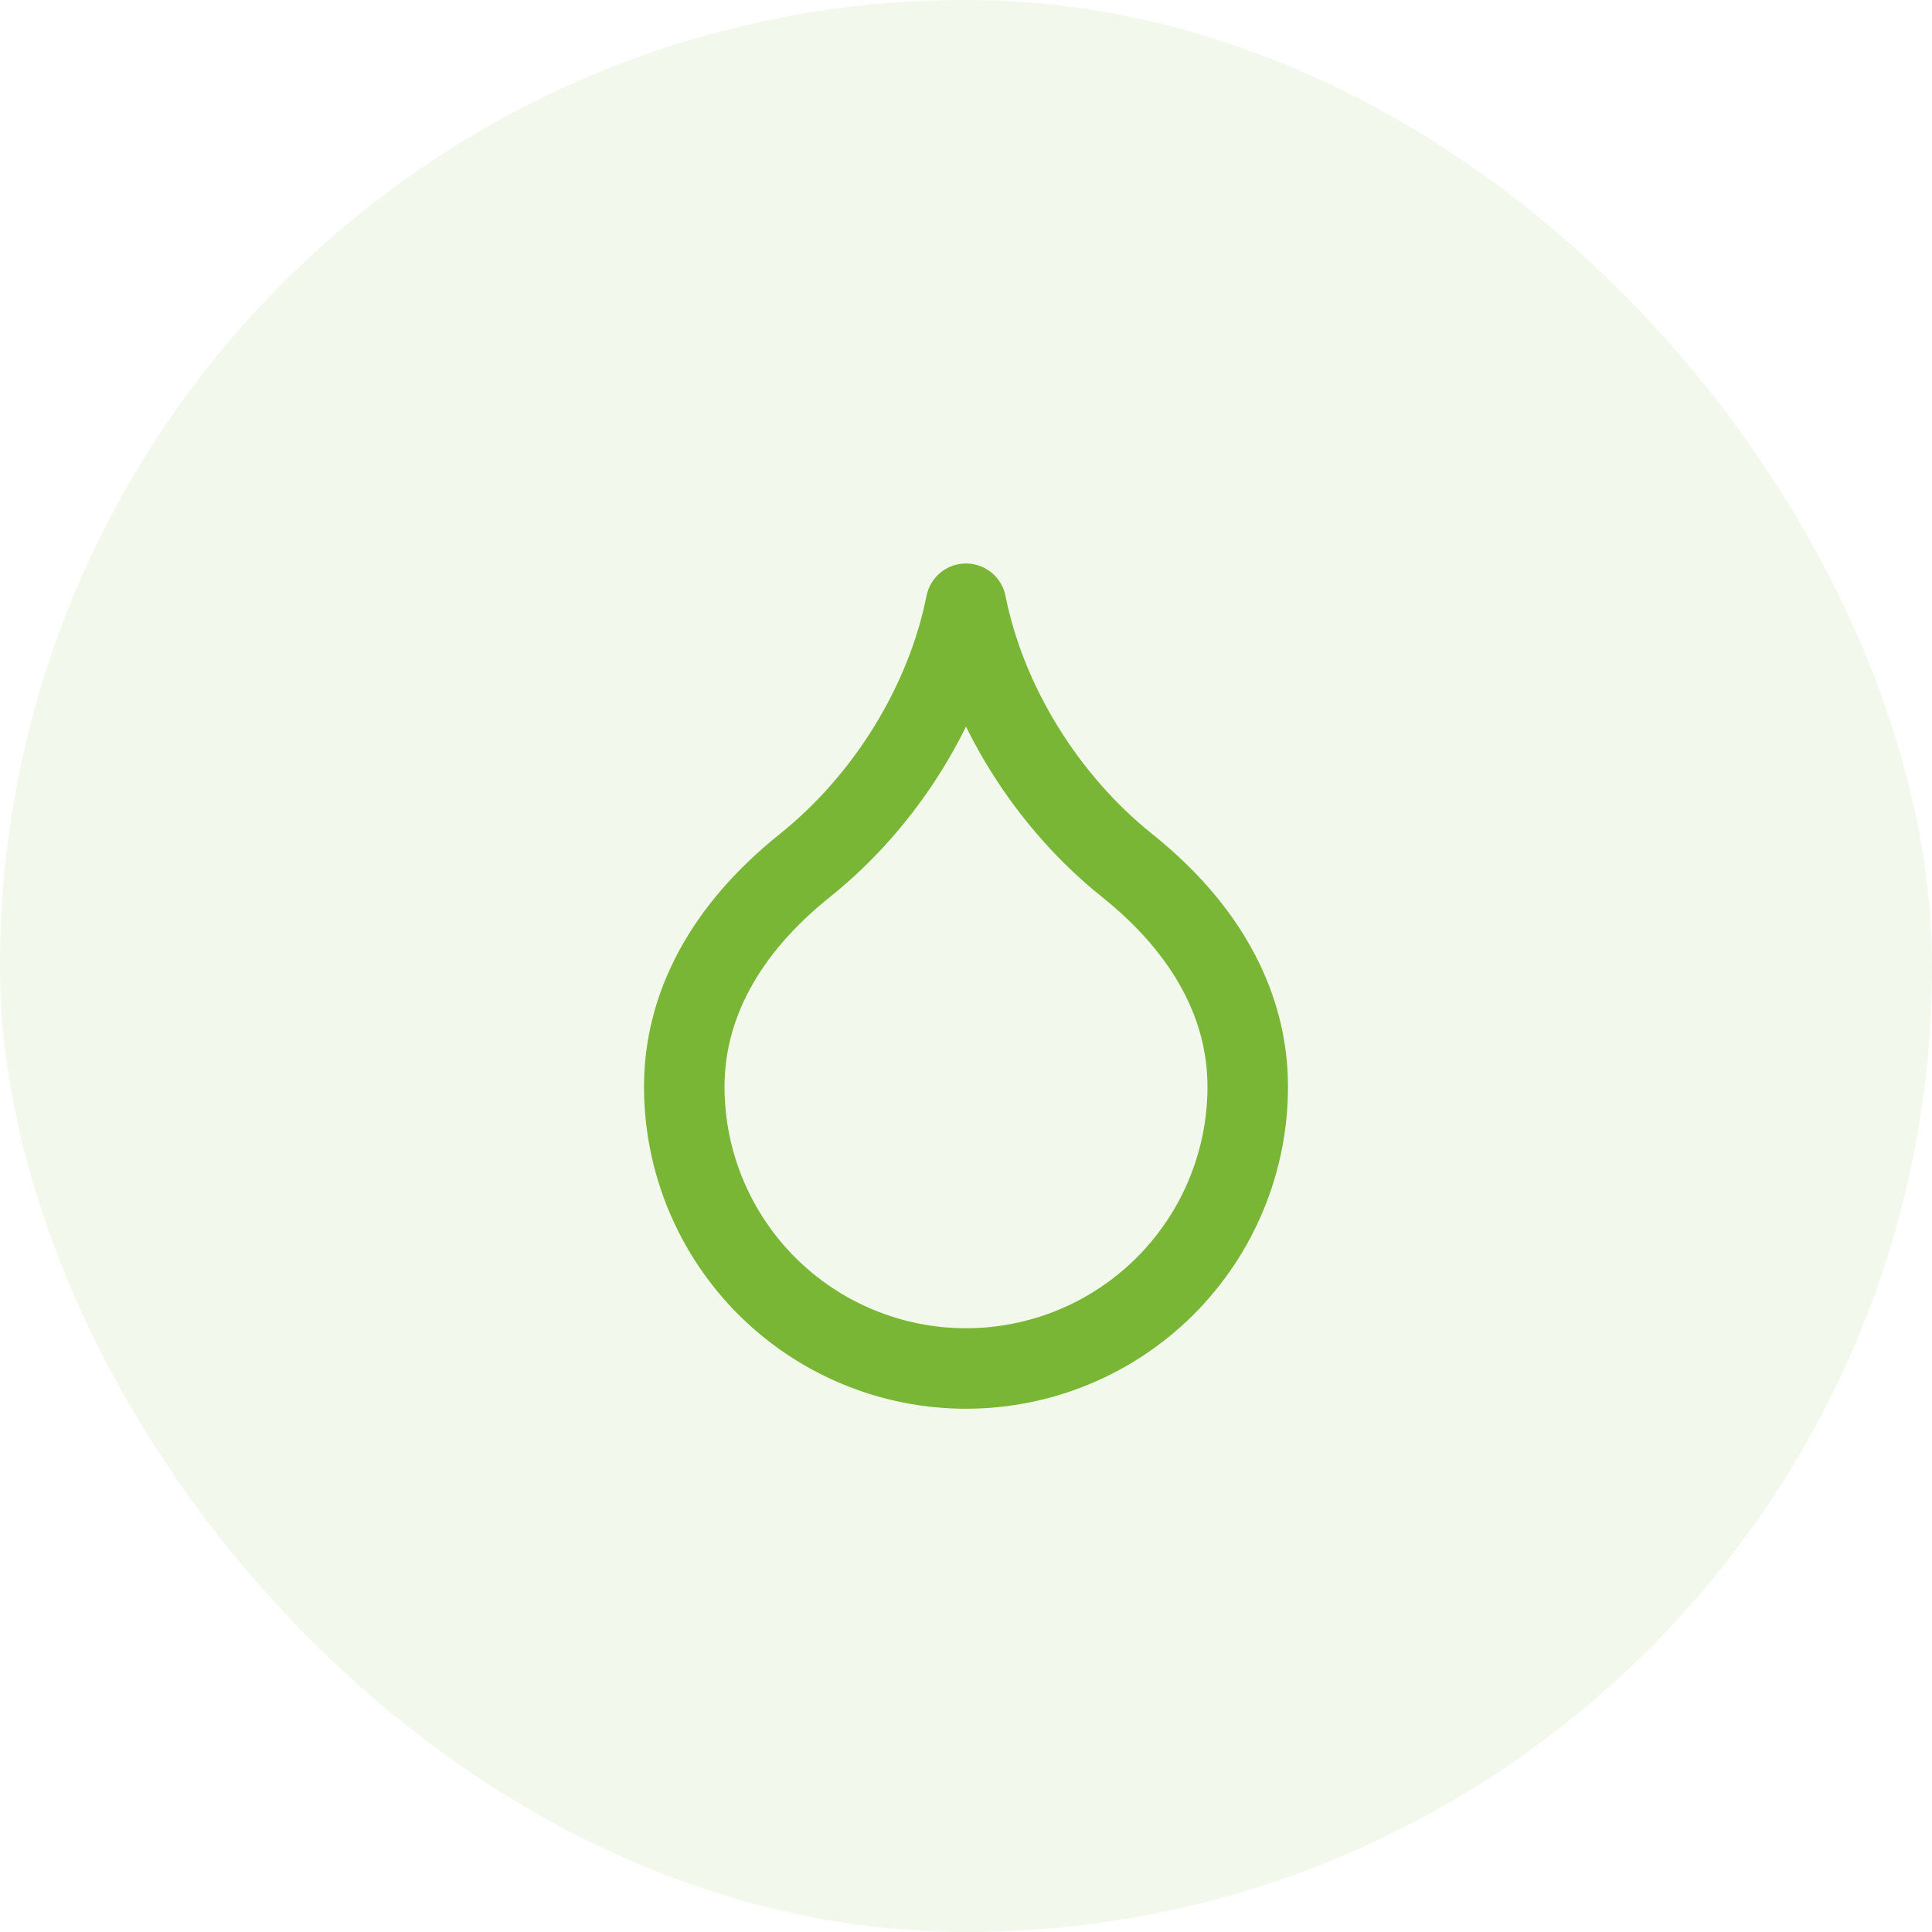
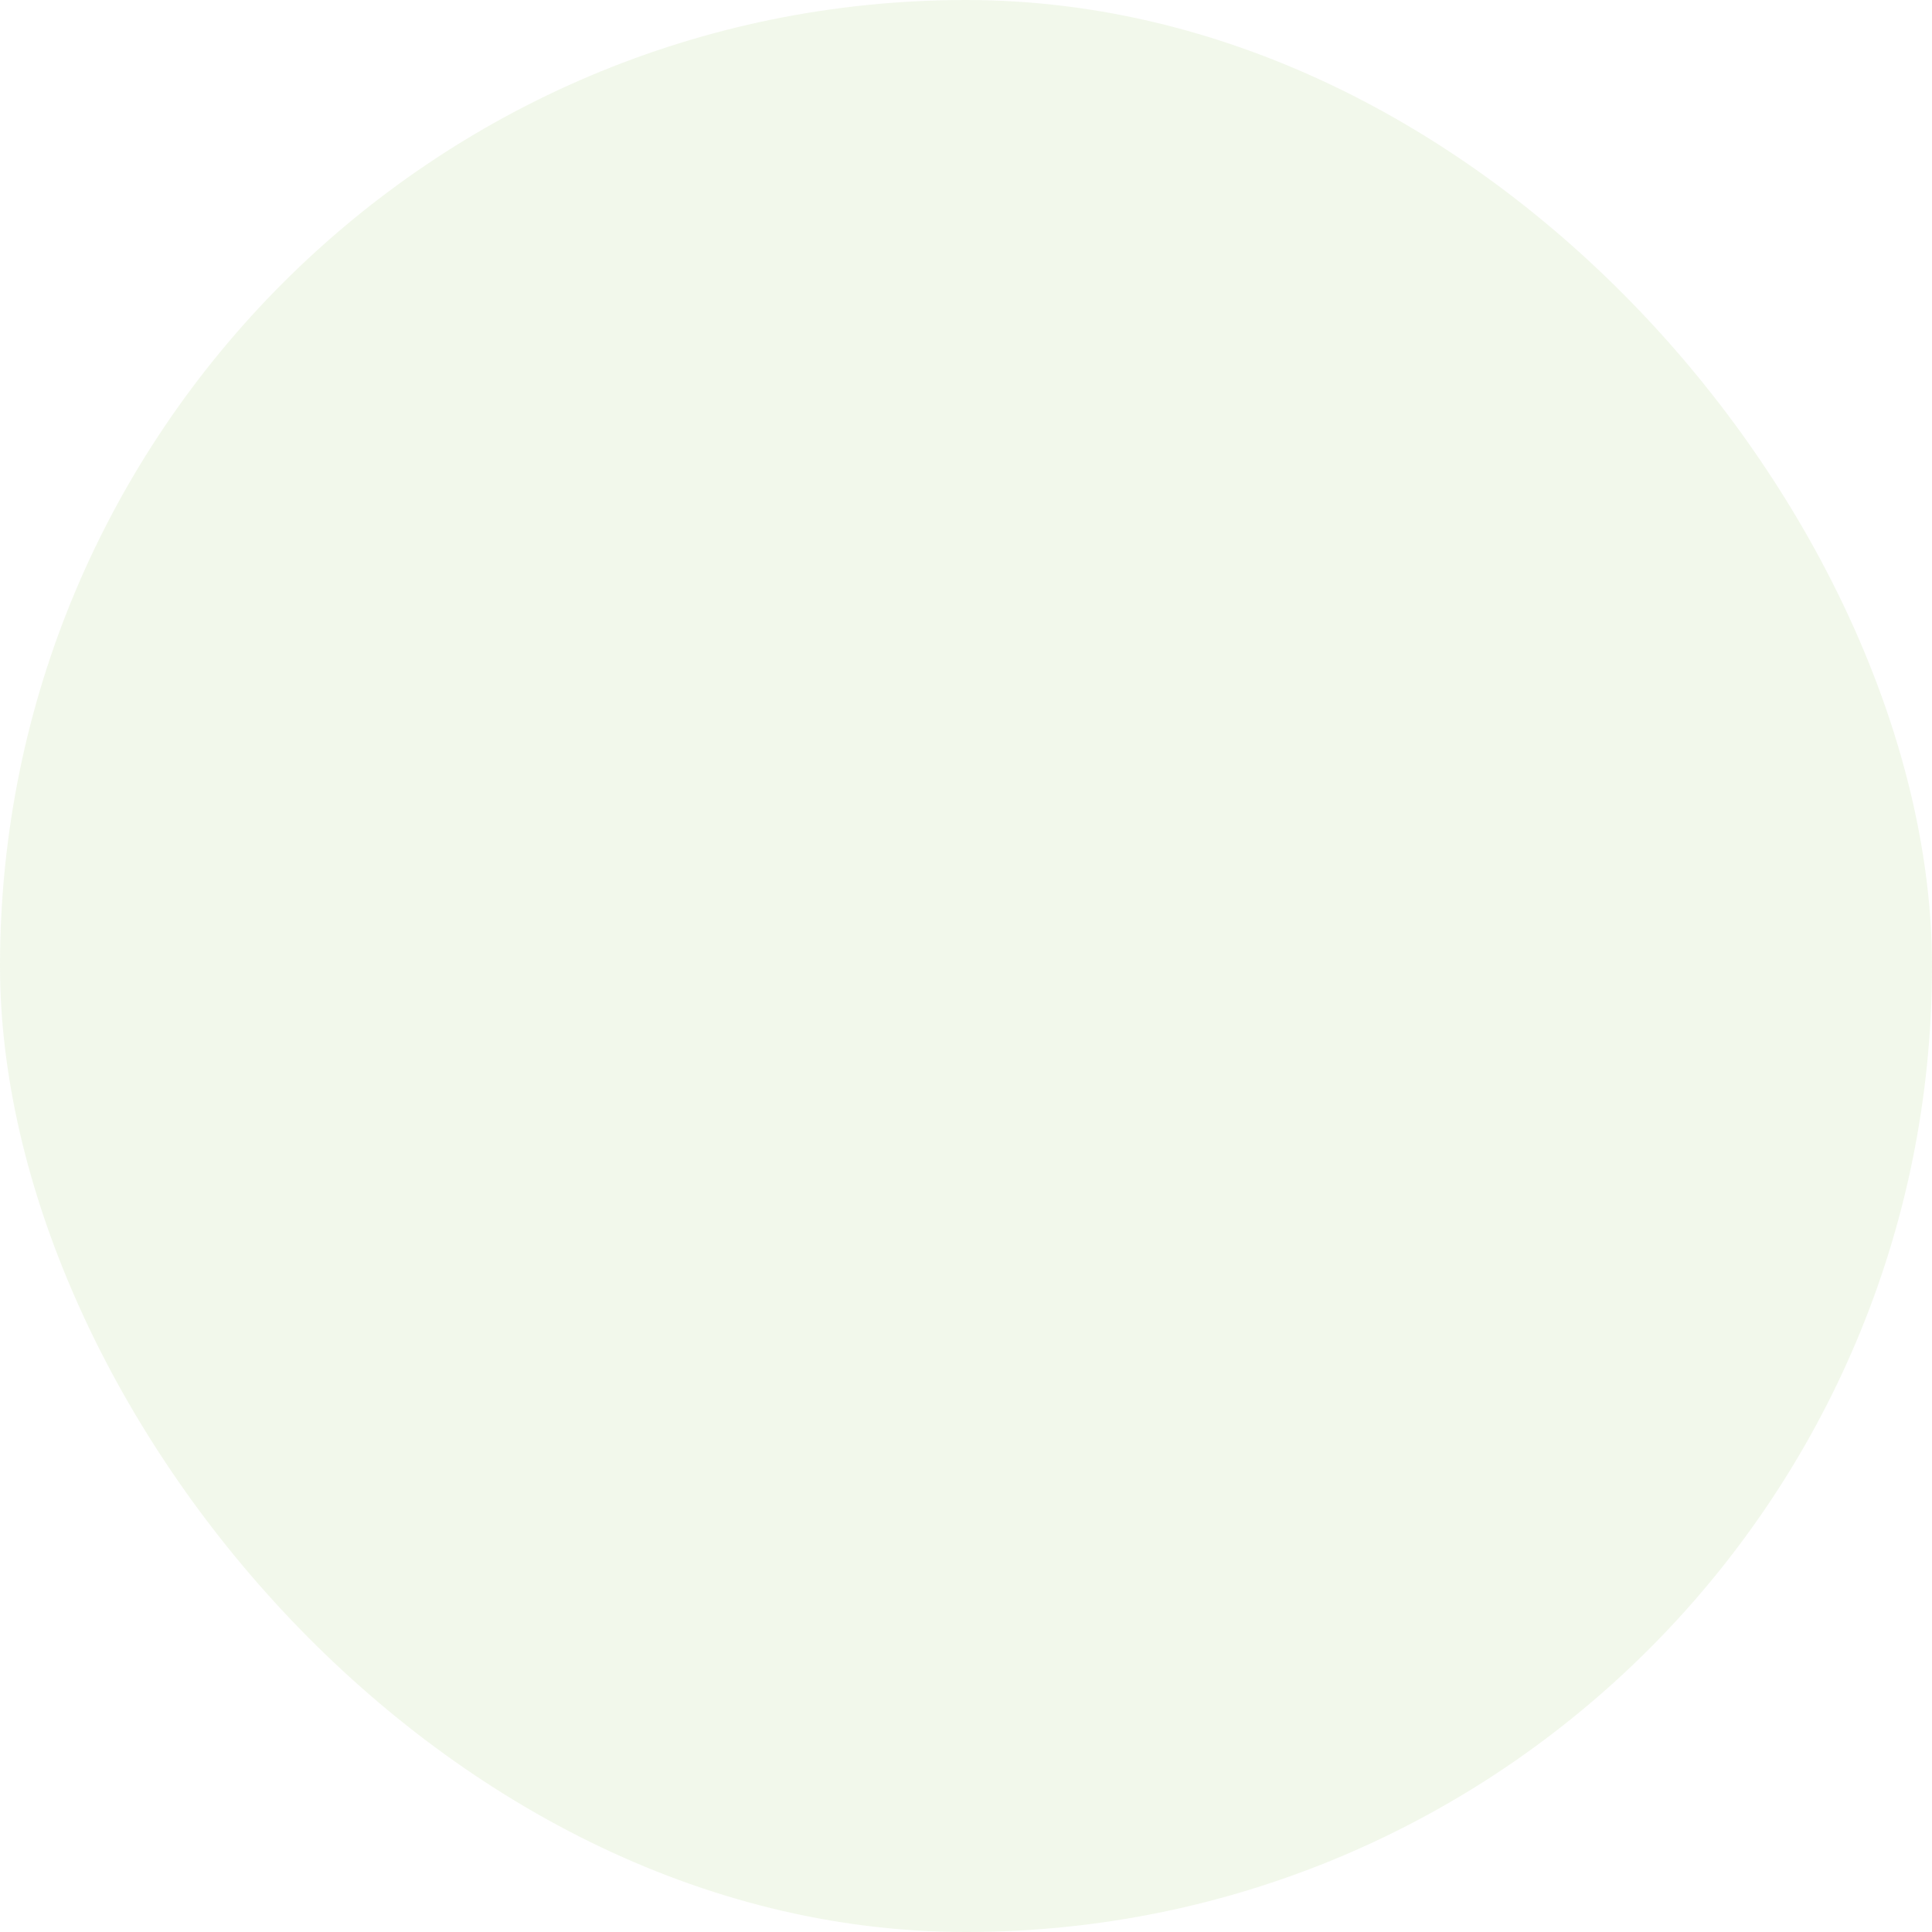
<svg xmlns="http://www.w3.org/2000/svg" width="64" height="64" viewBox="0 0 64 64" fill="none">
  <rect width="64" height="64" rx="32" fill="#7AB635" fill-opacity="0.1" />
-   <path d="M32 45.333C34.475 45.333 36.849 44.35 38.6 42.6C40.35 40.849 41.333 38.475 41.333 36C41.333 33.333 40 30.8 37.333 28.667C34.667 26.533 32.667 23.333 32 20C31.333 23.333 29.333 26.533 26.667 28.667C24 30.8 22.667 33.333 22.667 36C22.667 38.475 23.65 40.849 25.4 42.6C27.151 44.35 29.525 45.333 32 45.333Z" stroke="#7AB635" stroke-width="2.667" stroke-linecap="round" stroke-linejoin="round" />
</svg>